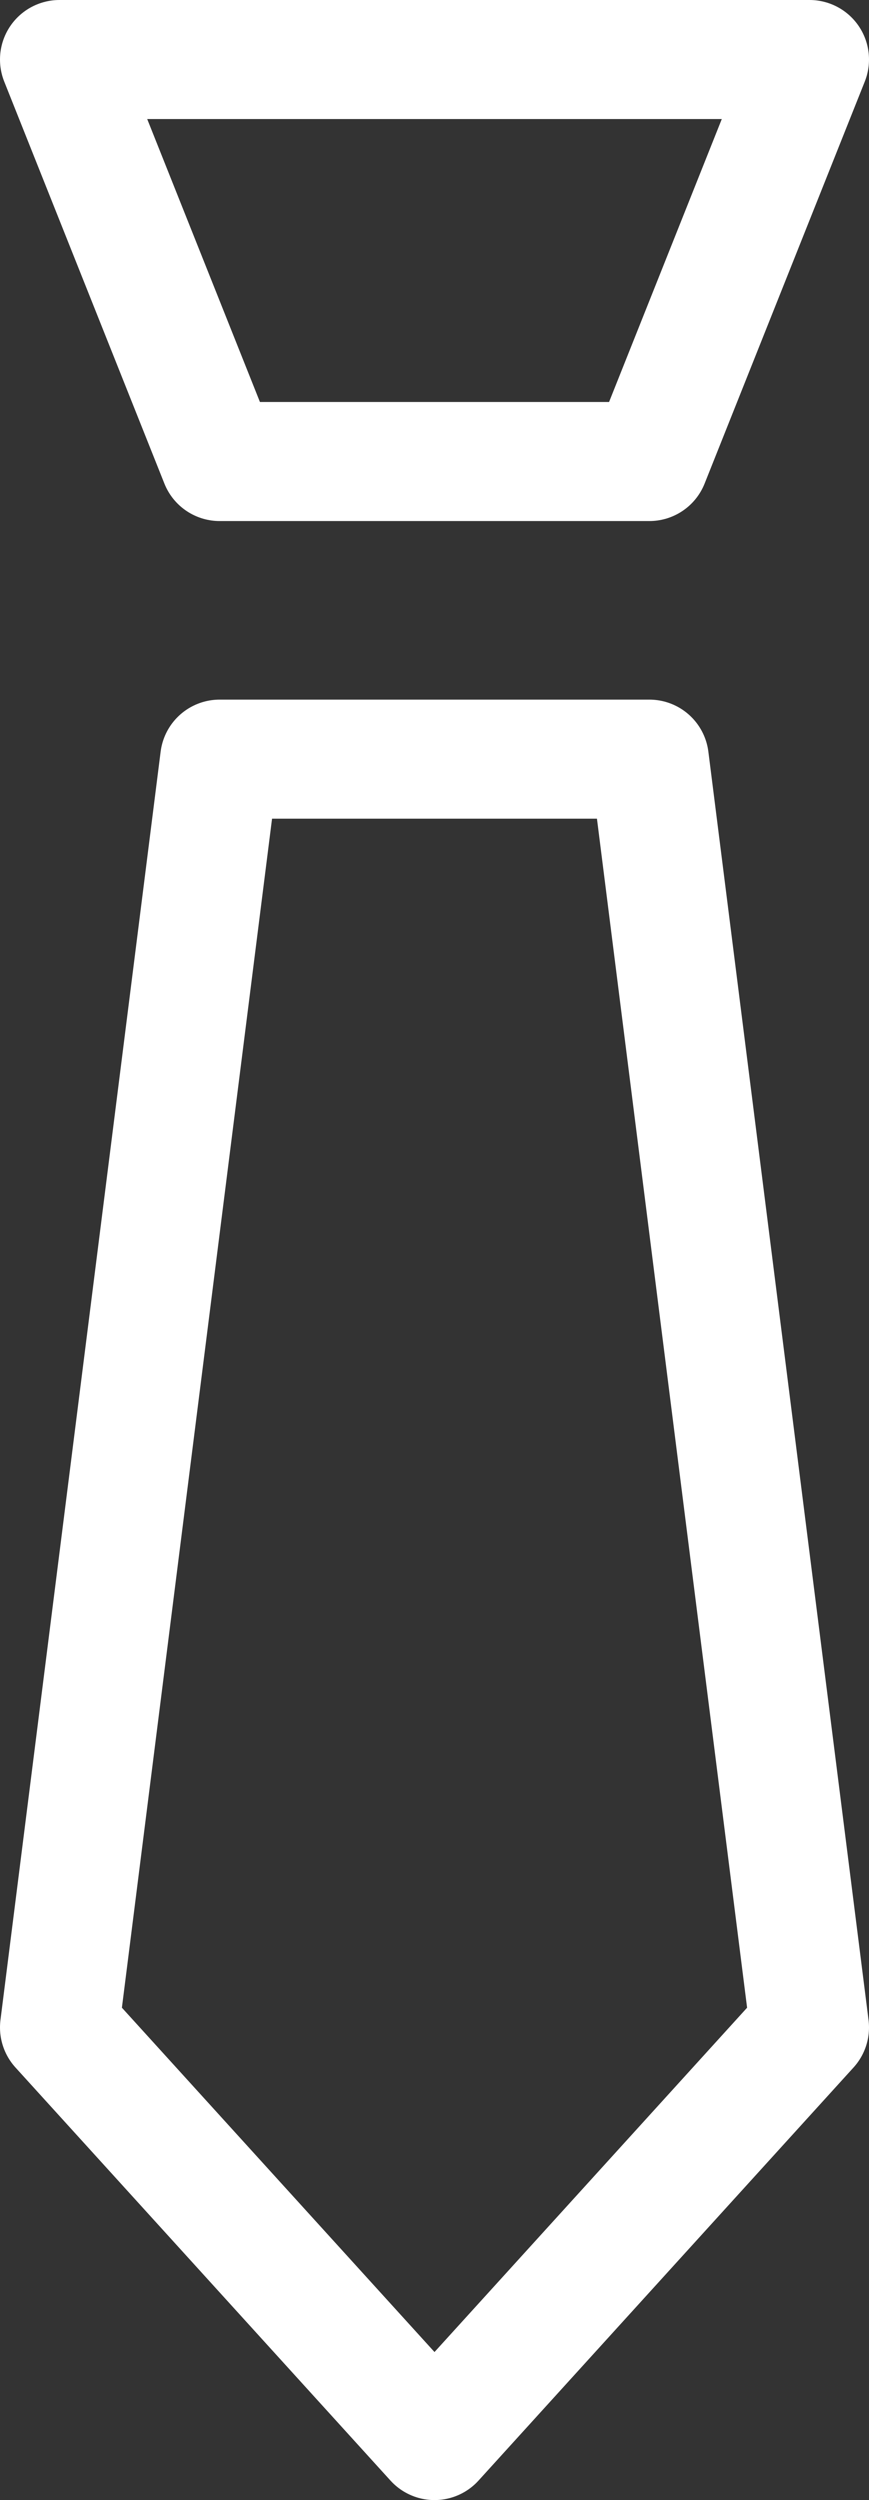
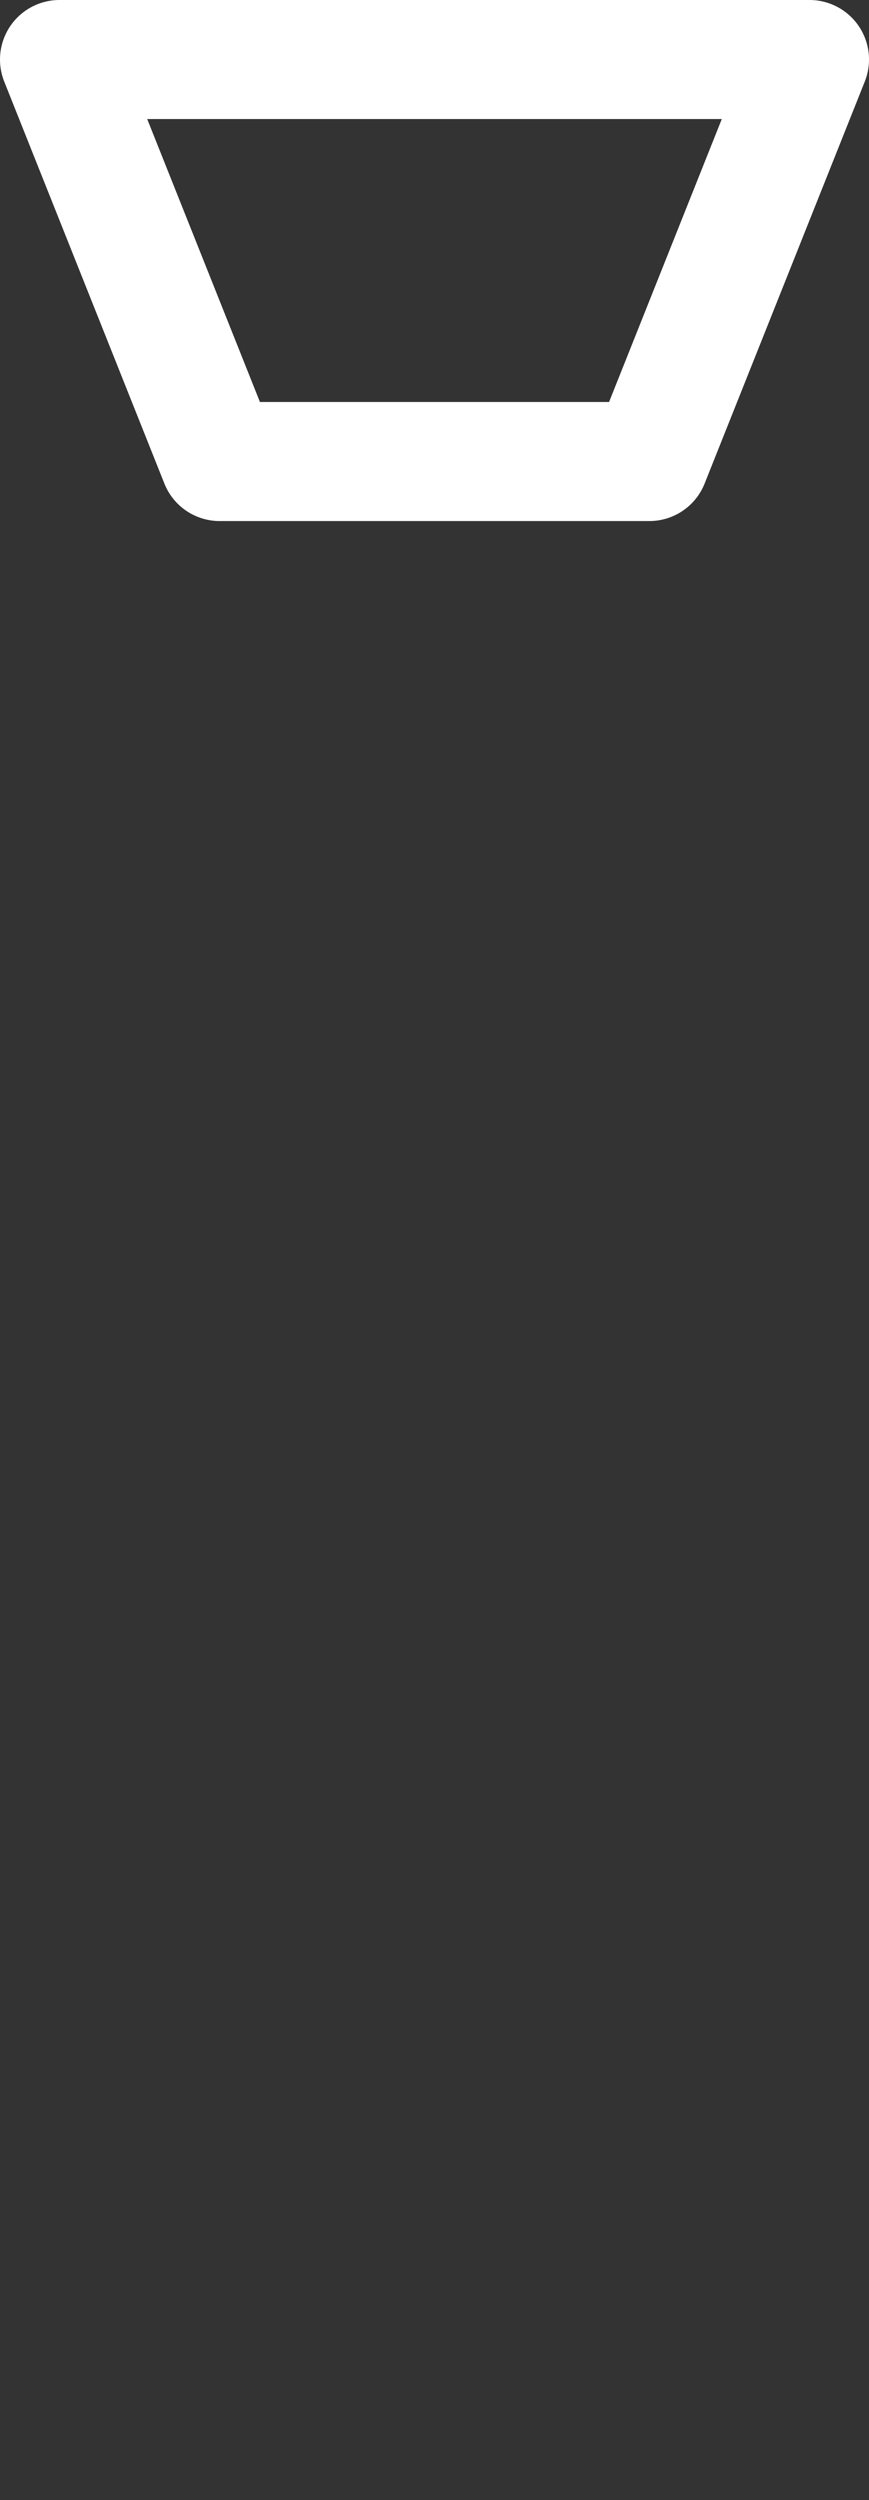
<svg xmlns="http://www.w3.org/2000/svg" id="Layer_1" width="21.92" height="63" viewBox="0 0 21.92 63">
  <rect x="0" y="0" width="21.92" height="63" fill="#333333" stroke="none" />
  <polygon points="16.38 11.63 5.54 11.63 1.5 1.5 20.42 1.5 16.38 11.63" fill="none" stroke="#fff" stroke-linecap="round" stroke-linejoin="round" stroke-width="3" />
-   <polygon points="5.54 19.13 16.38 19.13 20.42 51.09 10.96 61.5 1.5 51.09 5.54 19.13" fill="none" stroke="#fff" stroke-linecap="round" stroke-linejoin="round" stroke-width="3" />
</svg>